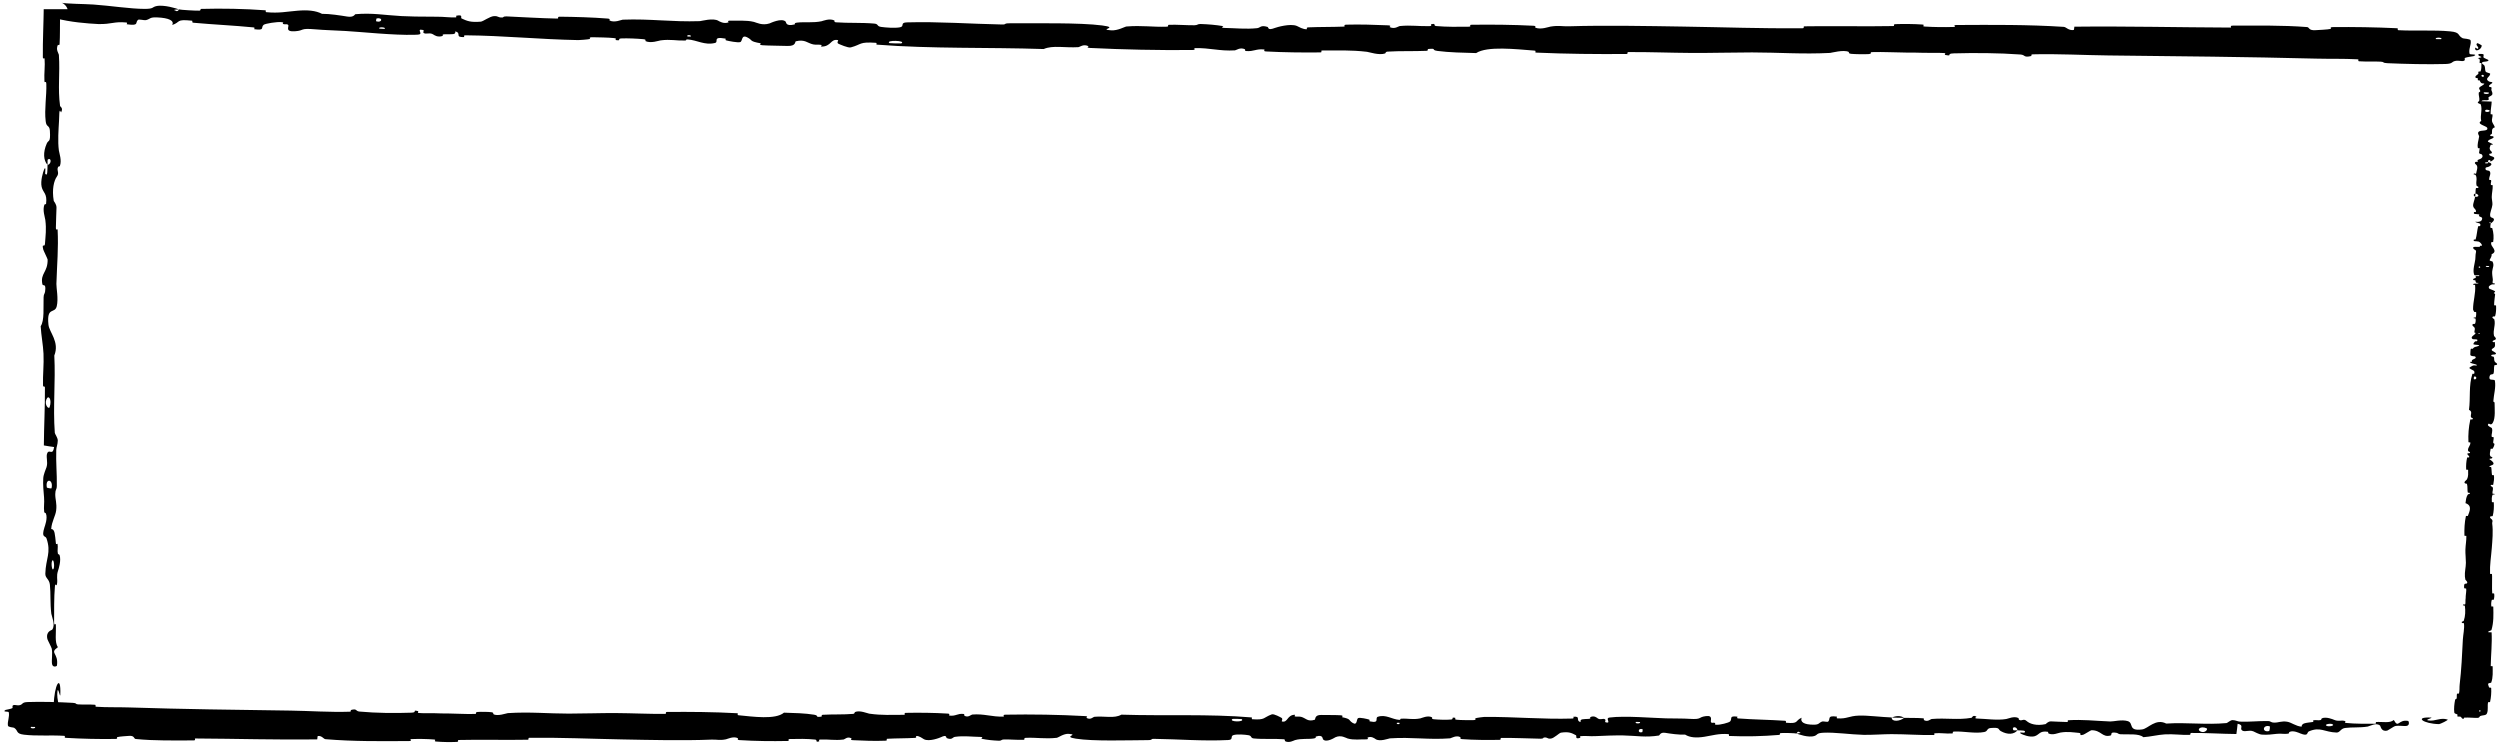
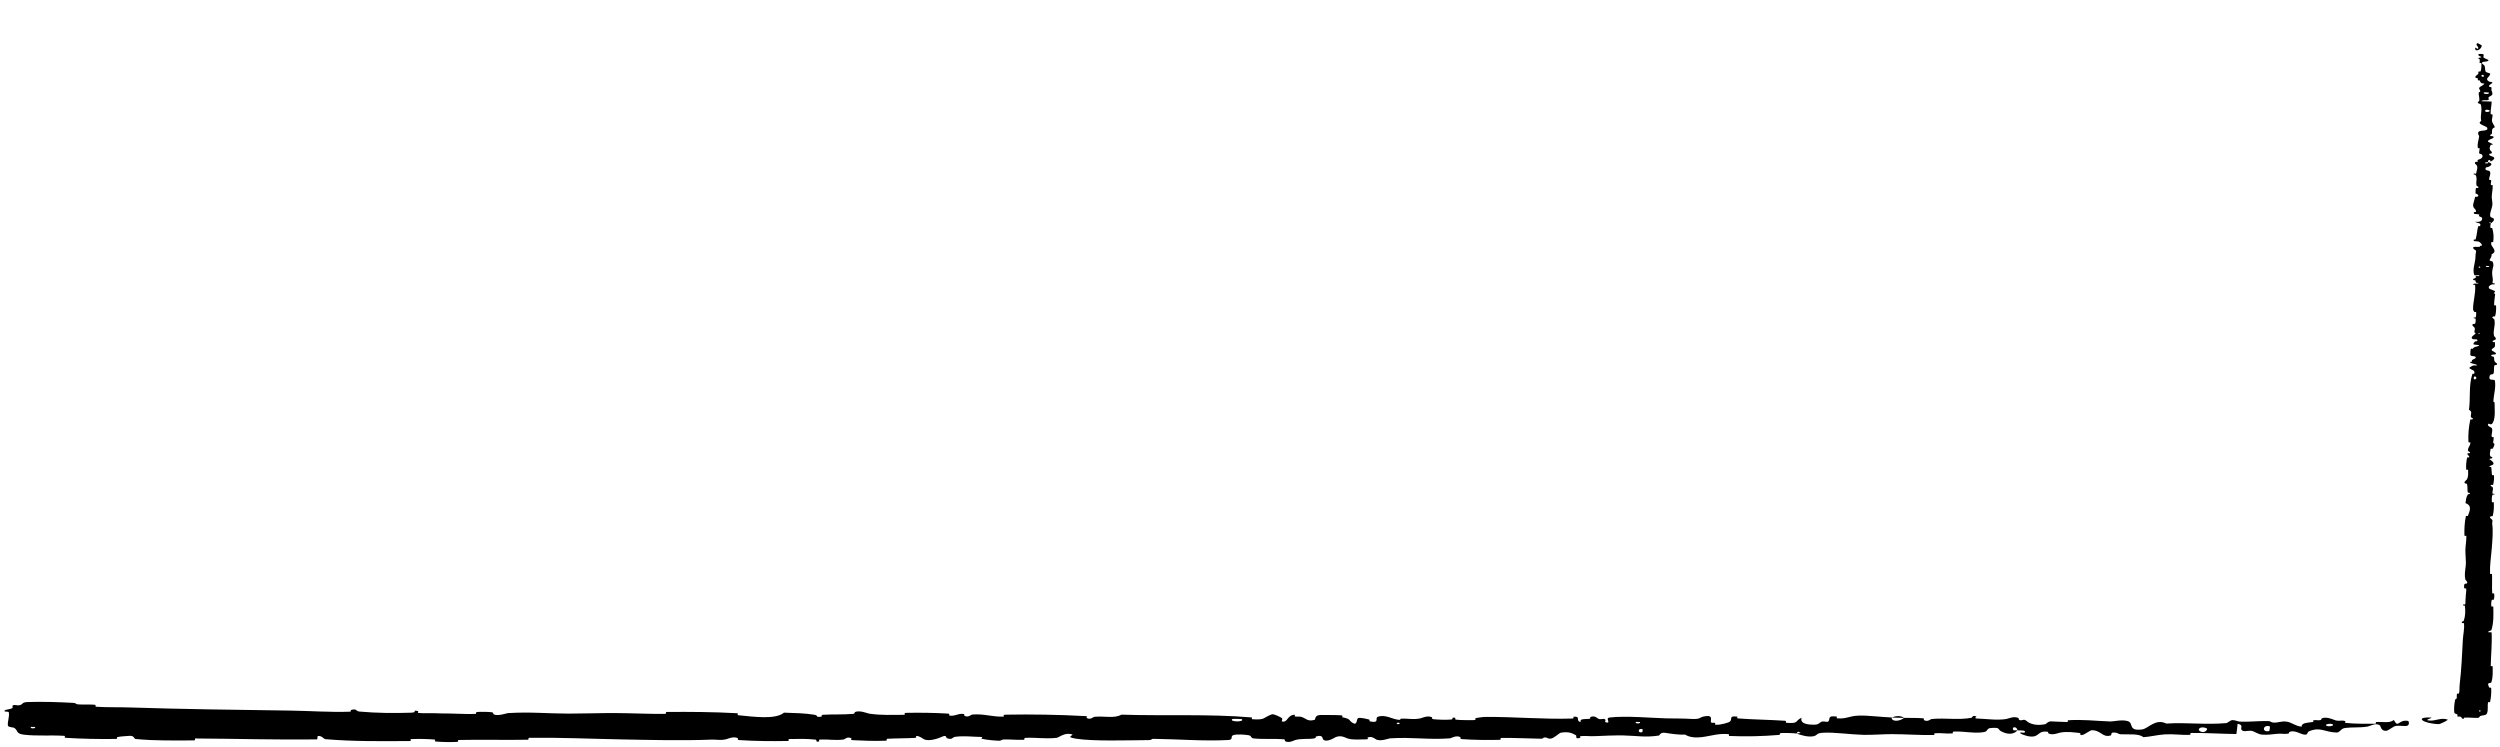
<svg xmlns="http://www.w3.org/2000/svg" width="435" height="130" viewBox="0 0 435 130" fill="none">
  <path d="M4.805 122.156C7.188 122.065 10.311 122.162 12.684 122.296C13.428 122.337 13.051 122.523 13.565 122.56C14.569 122.632 15.505 122.541 16.497 122.627C16.826 122.656 16.417 122.95 16.761 122.974C18.651 123.104 20.439 123.029 22.353 123.092C31.783 123.4 41.052 123.51 50.597 123.644C53.745 123.688 57.57 123.955 60.821 123.838C61.201 123.824 60.974 123.566 61.047 123.545C62.179 123.22 61.803 123.74 62.542 123.81C65.477 124.083 68.74 124.107 71.564 124.007C72.766 123.964 71.561 123.452 72.771 123.739C72.855 123.759 72.55 124.032 72.879 124.062C73.627 124.127 75.044 124.078 75.624 124.1C76.74 124.143 76.924 124.141 77.98 124.144C79.423 124.15 81.14 124.286 82.688 124.224C83.019 124.21 82.581 123.93 83.108 123.882C83.636 123.834 85.031 123.858 85.502 123.924C85.973 123.99 85.772 124.211 85.856 124.262C86.541 124.689 88.155 124.097 88.363 124.083C92.15 123.833 95.398 124.17 98.953 124.169C101.652 124.168 104.538 124.057 107.106 124.072C110.166 124.091 112.759 124.243 115.731 124.217C116.045 124.215 115.677 123.885 116.06 123.881C120.131 123.843 124.173 123.878 128.225 124.101C128.632 124.124 128.108 124.414 128.514 124.454C131 124.692 134.934 125.264 136.411 124.002C138.095 124.052 140.139 124.102 141.646 124.357C142.617 124.521 141.674 124.836 142.867 124.702C143.136 124.672 142.786 124.395 143.19 124.371C144.889 124.27 146.746 124.36 148.427 124.217C148.769 124.187 148.675 123.939 148.772 123.895C149.586 123.533 150.942 124.131 151.237 124.174C153.487 124.498 155.131 124.37 157.227 124.378C157.713 124.38 157.138 124.047 157.606 124.037C160.034 123.99 162.548 124.018 164.925 124.166C165.454 124.2 164.968 124.483 165.221 124.514C166.335 124.645 166.582 124.11 167.65 124.225C167.875 124.249 167.748 124.492 167.789 124.518C168.433 124.937 168.991 124.344 169.157 124.331C171.249 124.152 172.586 124.771 174.608 124.683C174.849 124.672 174.304 124.365 174.984 124.353C179.512 124.268 184.301 124.352 188.784 124.598C189.481 124.636 188.983 124.866 189.027 124.895C189.742 125.339 190.204 124.744 190.432 124.721C192.224 124.56 193.899 125.059 195.117 124.35C202.709 124.596 210.267 124.198 217.796 124.833C217.892 124.841 217.721 125.134 217.912 125.147C220.211 125.312 219.77 124.856 221.291 124.299C221.675 124.159 222.841 124.832 222.944 124.881C223.32 125.063 222.93 125.499 223.056 125.534C224.098 125.811 223.928 124.368 225.333 124.368C225.377 124.37 225.192 124.636 225.31 124.662C225.677 124.745 226.04 124.639 226.399 124.731C227.219 124.942 227.511 125.643 228.765 125.235C228.923 125.182 228.681 124.364 229.936 124.403C230.436 124.419 232.65 124.405 233.27 124.458C233.89 124.511 233.464 124.774 233.509 124.786C235.178 125.135 234.545 125.279 235.382 125.795C236.218 126.31 235.986 125.083 236.327 124.946C236.669 124.81 237.893 125.097 238.194 125.197C238.495 125.297 238.12 125.465 238.387 125.522C240.16 125.892 239.165 124.913 239.749 124.718C241.127 124.257 242.199 125.167 243.46 125.256C243.801 125.28 243.523 125.073 243.827 125.053C245.03 124.979 245.753 125.263 247.122 125.003C247.346 124.96 248.453 124.413 249.169 124.815C249.27 124.873 248.982 125.099 249.495 125.15C250.261 125.226 251.641 125.276 252.464 125.2C253.072 125.144 252.375 124.771 253.141 124.887C253.481 124.938 252.85 125.157 253.489 125.236C254.125 125.315 255.75 125.306 256.368 125.298C256.985 125.29 256.647 125.007 256.697 124.988C256.999 124.879 258.184 124.742 258.288 124.742C263.568 124.708 268.437 125.185 273.577 125.027C273.981 125.015 273.712 124.716 273.773 124.711C275.154 124.586 274.066 125.381 275.03 125.647C274.891 125.04 275.46 125.15 276.433 125.084C276.902 125.051 276.647 124.816 276.689 124.792C277.385 124.436 277.869 124.896 277.993 124.99C278.454 125.337 278.955 124.928 279.268 125.159C279.581 125.389 278.861 125.73 279.794 125.726C280.055 125.509 279.362 124.941 280.071 124.849C282.743 124.502 287.732 124.947 289.881 124.993C292.026 125.039 292.718 124.999 293.968 125.078C296.225 125.219 295.398 124.799 296.8 124.606C298.206 124.413 297.522 125.449 297.724 125.672C297.923 125.894 298.139 125.665 298.386 125.787C298.632 125.91 298.099 126.061 298.678 126.107C299.257 126.153 300.839 125.757 301.044 125.524C301.478 125.031 300.765 124.513 302.296 124.695C302.384 124.706 302.098 124.978 302.436 125.006C305.114 125.215 307.897 125.228 310.572 125.414C310.94 125.44 310.611 125.743 310.825 125.761C313.055 125.955 312.258 125.444 313.48 124.877C313.206 125.632 313.882 126.094 315.574 126.098C316.591 126.101 316.416 125.771 317.074 125.539C317.272 125.469 317.991 125.695 318.122 125.54C318.552 125.033 317.874 124.466 319.619 124.692C319.695 124.703 319.452 124.98 319.716 124.997C321.426 125.107 321.63 124.577 323.479 124.512C324.927 124.462 327.504 124.785 329.153 124.838C329.119 125.687 330.677 125.492 331.309 124.907C332.379 124.931 333.536 124.898 334.57 124.979C334.926 125.007 334.692 125.252 334.737 125.279C335.426 125.695 335.891 125.126 336.122 125.104C338.627 124.887 340.667 125.318 343.057 124.896C343.142 124.881 343.28 124.292 343.918 124.722C343.96 124.752 343.17 125.02 344.295 125.041C345.419 125.062 347.539 125.378 349.1 125.105C349.478 125.039 350.433 124.56 351.2 124.934C351.303 124.985 351.191 125.154 351.338 125.248C351.815 125.548 352.075 124.952 352.636 125.458C353.196 125.965 354.362 126.344 355.936 125.995C355.986 125.984 356.359 125.512 356.854 125.519C357.644 125.532 358.766 125.63 359.592 125.627C359.987 125.625 359.734 125.332 359.802 125.327C362.459 125.162 364.35 125.424 367.196 125.537C367.718 125.559 369.217 125.159 370.227 125.475C371.337 125.821 370.197 127.261 372.746 126.918C373.774 126.781 375.076 124.954 376.924 125.901C380.508 125.666 383.822 126.15 387.415 125.815C387.577 125.801 388.088 125.291 388.468 125.298C389.032 125.309 389.342 125.547 389.744 125.563C391.432 125.635 392.976 125.431 394.603 125.463C395.221 125.474 395.005 125.721 395.742 125.734C396.478 125.748 396.969 125.423 397.967 125.58C398.721 125.7 399.474 126.363 400.474 126.44C400.512 125.786 401.199 125.799 402.42 125.627C402.655 125.593 402.403 125.365 402.514 125.338C402.966 125.22 403.385 125.409 403.814 125.281C403.918 125.251 403.923 125.027 404.008 124.99C404.734 124.661 405.929 125.163 406.134 125.251C406.921 125.583 407.289 125.292 407.892 125.423C408.495 125.554 407.594 125.718 408.298 125.797C409.757 125.961 411.631 125.925 413.113 125.936C413.704 125.938 413.301 125.64 413.385 125.633C414.608 125.558 415.844 125.875 416.522 125.281C417.37 126.817 417.259 125.132 419.007 125.44C419.144 125.464 419.319 126.191 418.791 126.297C418.263 126.404 417.461 126.177 416.728 126.343C416.554 126.382 415.56 127.063 415.424 127.104C414.361 127.426 414.21 126.341 414.154 126.281C413.516 125.638 412.301 126.371 411.981 126.422C410.517 126.654 409.273 126.501 408.048 126.667C407.247 126.774 407.169 127.485 406.54 127.463C404.449 127.391 403.719 126.4 401.749 127.26C401.326 127.443 401.746 128.22 400.233 127.609C400.138 127.571 399.014 127.011 398.364 127.365C398.283 127.41 398.285 127.636 398.178 127.655C397.457 127.778 396.976 127.598 396.191 127.684C395.406 127.771 394.462 127.9 393.565 127.823C393.025 127.777 392.332 127.355 392.073 127.251C391.343 126.954 390.56 127.442 390.108 127.081C389.651 126.719 390.543 126.169 389.347 125.935C389.303 126.524 389.201 127.128 389.13 127.719C386.508 127.699 383.928 127.508 381.298 127.534C380.972 127.538 381.305 127.854 380.956 127.867C379.481 127.917 378.192 127.691 376.663 127.781C375.479 127.852 374.18 128.187 372.942 128.271C372.186 127.598 370.349 127.827 369.014 127.765C368.547 127.744 368.578 127.564 368.246 127.505C366.991 127.288 367.579 127.883 367.235 127.977C365.76 128.377 365.634 127.03 363.894 127.063C363.802 127.064 362.676 127.782 362.521 127.827C361.535 128.118 362.357 127.577 361.74 127.524C360.614 127.427 359.831 127.256 358.51 127.466C358.124 127.528 357.2 127.976 356.452 127.63C356.353 127.584 356.408 127.347 356.328 127.333C354.894 127.101 354.856 127.847 354.037 128.1C353.217 128.352 351.951 127.837 351.693 127.689C351.019 127.305 352.21 127.525 352.246 127.487C352.675 127.039 351.752 127.116 351.046 127.078C350.944 126.347 349.957 126.391 350.315 127.042C350.355 127.113 350.905 127.045 351.046 127.078C350.427 127.796 349.342 127.888 348.145 127.217C347.584 126.903 348.114 126.537 346.411 126.671C345.638 126.731 345.937 127.235 345.255 127.372C343.696 127.685 341.672 127.215 340.065 127.289C339.482 127.316 340.05 127.592 339.651 127.62C338.594 127.695 337.661 127.488 336.599 127.594C336.503 127.604 336.738 127.892 336.408 127.896C333.904 127.929 331.724 127.744 329.11 127.739C327.847 127.737 325.588 127.896 324.28 127.864C322.012 127.81 319.222 127.391 317.285 127.493C316.021 127.558 316.299 127.847 315.757 128.043C314.712 128.424 312.863 127.742 312.614 127.636C312.607 127.632 313.694 127.564 313.114 127.416C312.776 127.108 312.626 127.635 312.614 127.636C312.451 127.568 310.279 127.502 309.847 127.557C309.613 127.588 309.744 127.861 309.622 127.871C306.718 128.116 303.808 128.185 300.862 128.058C300.811 128.052 300.889 127.746 300.767 127.737C299.061 127.601 297.97 127.975 296.563 128.197C295.157 128.419 294.042 128.345 293.209 127.82C292.148 127.886 290.626 127.654 289.75 127.513C288.874 127.373 288.752 127.968 288.675 127.979C286.271 128.356 284.881 128.015 282.387 127.962C281.201 127.936 278.849 128.022 277.565 128.088C276.55 128.14 275.939 128.001 275.004 128.09C274.878 128.102 275.006 128.367 274.967 128.377C273.924 128.694 274.425 128.046 274.21 127.93C273.429 127.51 272.946 127.286 271.61 127.483C271.302 127.529 270.404 128.462 269.842 128.516C269.112 128.585 269.387 128.251 268.622 128.332C268.557 128.339 268.571 128.545 268.099 128.536C265.908 128.496 263.519 128.376 261.242 128.397C260.931 128.399 261.329 128.726 260.88 128.734C258.771 128.773 256.46 128.761 254.406 128.608C253.9 128.569 254.217 128.34 254.107 128.272C253.433 127.861 252.478 128.459 252.32 128.47C248.559 128.757 245.68 128.216 241.846 128.474C241.638 128.489 240.031 129.13 239.315 128.58C239.266 128.544 238.557 127.981 237.93 128.366C237.891 128.39 238.333 128.679 237.562 128.65C236.79 128.62 235.55 128.814 234.49 128.496C234.154 128.395 233.361 127.834 232.36 128.282C232.295 128.313 230.75 129.324 230.198 128.626C230.109 128.511 230.203 127.773 229.008 128.152C228.78 128.225 229.194 128.39 228.593 128.493C227.672 128.651 226.451 128.453 225.318 128.782C225.121 128.841 224.28 129.342 223.606 128.961C223.5 128.902 223.701 128.655 223.345 128.628C221.651 128.495 219.878 128.66 218.158 128.49C217.549 128.43 217.86 128.031 217.226 127.924C216.591 127.818 215.311 127.715 214.647 127.897C213.982 128.079 214.708 128.714 213.713 128.765C209.385 128.986 205.097 128.613 200.776 128.559C200.135 128.551 200.666 128.778 199.721 128.782C196.239 128.799 190.226 129.012 187.204 128.529C184.783 128.143 187.83 127.848 185.98 127.691C185.087 127.616 184.121 128.354 183.905 128.377C181.8 128.613 180.337 128.286 178.442 128.387C178.05 128.407 178.434 128.707 178.101 128.721C176.963 128.773 175.768 128.639 174.681 128.664C174.193 128.676 174.283 128.904 173.834 128.887C172.76 128.847 171.811 128.751 170.764 128.537C170.668 128.517 171.312 128.233 170.517 128.222C169.232 128.206 167.636 127.994 166.156 128.213C165.717 128.278 165.7 128.801 164.757 128.44C164.559 128.365 164.811 127.737 163.712 128.279C163.527 128.369 161.681 129.101 160.775 128.629C160.536 128.505 159.926 127.992 159.398 128.073C159.327 128.085 159.613 128.366 159.176 128.393C157.635 128.485 156.019 128.455 154.435 128.543C154.013 128.567 154.642 128.857 154.012 128.884C152.279 128.957 150.115 128.883 148.42 128.793C147.795 128.758 148.227 128.518 148.182 128.492C147.451 128.066 147.018 128.641 146.776 128.674C145.266 128.875 144.117 128.605 142.726 128.676C142.342 128.695 142.614 128.969 142.538 128.994C141.745 129.233 142.336 128.74 141.834 128.686C140.429 128.533 138.862 128.555 137.441 128.59C136.918 128.603 137.505 128.921 137.037 128.929C134.264 128.984 131.381 128.953 128.675 128.778C128.165 128.744 128.486 128.5 128.379 128.444C127.647 128.053 126.575 128.586 126.328 128.637C125.205 128.869 124.77 128.653 123.778 128.693C118.936 128.894 112.958 128.751 108.387 128.662C102.431 128.548 97.81 128.316 92.13 128.376C91.769 128.38 92.133 128.705 91.822 128.712C87.805 128.791 83.85 128.663 79.824 128.757C79.494 128.765 79.97 129.073 79.44 129.095C78.352 129.142 76.974 129.125 75.875 129.027C75.338 128.979 76.058 128.714 75.518 128.672C74.261 128.573 72.914 128.551 71.623 128.6C71.073 128.622 71.902 128.938 71.188 128.941C66.323 128.973 61.545 129.027 56.629 128.618C56.292 128.59 55.996 127.949 55.279 128.072C55.225 128.25 55.228 128.459 55.205 128.649C48.123 128.752 41.113 128.53 34.011 128.495C33.712 128.494 34.229 128.834 33.649 128.833C30.294 128.828 27.036 128.922 23.604 128.584C23.263 128.551 23.438 127.953 22.434 128.044C22.258 128.06 20.746 128.14 20.355 128.27C20.302 128.289 20.578 128.568 20.091 128.576C17.261 128.619 14.295 128.555 11.469 128.385C11.014 128.356 11.499 128.059 11.174 128.037C8.87 127.879 6.365 128.105 4.163 127.835C2.69 127.653 3.235 127.14 2.452 126.634C2.341 126.563 1.429 126.551 1.382 126.257C1.261 125.517 1.703 124.707 1.521 123.919C1.483 123.749 0.261 123.932 0.984 123.522C1.035 123.494 1.921 123.358 2.139 123.219C2.291 123.122 2.017 122.823 2.327 122.7C2.637 122.577 2.978 122.828 3.492 122.683C4.005 122.536 3.78 122.196 4.805 122.156ZM285.806 126.884C284.994 126.598 284.875 127.645 285.752 127.395C285.795 127.381 285.847 126.898 285.806 126.884ZM383.943 126.719C382.883 126.257 382.157 126.936 382.905 127.292C383.653 127.649 384.266 126.859 383.943 126.719ZM394.939 126.382C393.7 126.018 393.505 127.502 394.832 127.202C394.909 127.185 395.011 126.403 394.939 126.382ZM6.083 126.49C6.072 126.476 5.416 126.463 5.401 126.476C5.051 126.809 6.363 126.836 6.083 126.49ZM405.851 126.015C405.464 125.814 404.35 126.046 404.83 126.295C405.217 126.496 406.332 126.264 405.851 126.015ZM243.494 125.767C243.481 125.751 243.011 125.737 243.021 125.825C243.052 126.109 243.707 126.029 243.494 125.767ZM424.396 125.997C421.656 125.942 419.995 124.715 422.979 124.854C423.519 124.879 421.814 125.245 422.502 125.355C423.76 125.557 424.596 124.787 425.88 125.199C426.112 125.275 424.552 126.003 424.391 125.999C424.393 125.999 424.394 125.998 424.396 125.997ZM285.339 125.627C285.322 125.613 284.671 125.6 284.656 125.613C284.303 125.946 285.615 125.972 285.339 125.627ZM216.055 125.12C216.019 125.09 214.508 125.062 214.459 125.09C213.671 125.633 216.725 125.69 216.055 125.12ZM329.179 124.861C329.89 124.526 330.739 124.487 331.306 124.907C330.6 124.884 329.889 124.881 329.179 124.861Z" fill="black" />
-   <path d="M427.047 123.959C426.956 123.3 427.054 122.438 427.187 121.782C427.229 121.573 427.414 121.677 427.451 121.538C427.524 121.26 427.433 121.007 427.519 120.725C427.548 120.634 427.842 120.746 427.866 120.653C427.996 120.131 427.921 119.64 427.983 119.107C428.292 116.502 428.402 113.943 428.536 111.299C428.58 110.437 428.846 109.352 428.73 108.476C428.716 108.371 428.458 108.433 428.437 108.413C428.111 108.097 428.632 108.202 428.701 107.994C428.974 107.196 428.998 106.283 428.899 105.504C428.855 105.166 428.343 105.506 428.631 105.164C428.65 105.14 428.924 105.226 428.953 105.133C429.019 104.93 428.97 104.545 428.992 104.384C429.035 104.074 429.032 104.023 429.035 103.725C429.042 103.324 429.178 102.864 429.116 102.428C429.102 102.335 428.821 102.458 428.773 102.31C428.726 102.158 428.749 101.776 428.816 101.649C428.882 101.521 429.103 101.575 429.153 101.552C429.58 101.366 428.989 100.918 428.974 100.86C428.931 100.678 428.906 100.5 428.893 100.323C428.831 99.518 429.064 98.715 429.066 97.925C429.067 97.179 428.96 96.371 428.98 95.666C429.005 94.805 429.163 94.107 429.145 93.275C429.143 93.188 428.812 93.288 428.809 93.18C428.781 92.057 428.829 90.919 429.065 89.816C429.089 89.704 429.377 89.852 429.418 89.74C429.665 89.052 430.251 87.972 428.994 87.549C429.049 87.086 429.108 86.506 429.368 86.101C429.536 85.836 429.848 86.1 429.718 85.77C429.689 85.695 429.411 85.788 429.388 85.676C429.294 85.206 429.391 84.692 429.255 84.22C429.227 84.124 428.979 84.148 428.934 84.12C428.576 83.891 429.179 83.527 429.224 83.446C429.557 82.831 429.436 82.37 429.453 81.789C429.458 81.655 429.122 81.808 429.114 81.679C429.077 81.011 429.117 80.315 429.275 79.655C429.311 79.509 429.593 79.648 429.624 79.579C429.761 79.275 429.226 79.198 429.347 78.905C429.372 78.843 429.614 78.882 429.641 78.871C430.062 78.701 429.472 78.537 429.459 78.491C429.29 77.91 429.915 77.544 429.837 76.987C429.827 76.92 429.518 77.065 429.508 76.877C429.445 75.626 429.553 74.3 429.82 73.065C429.861 72.872 430.09 73.014 430.118 73.003C430.566 72.812 429.973 72.674 429.952 72.61C429.799 72.112 430.307 71.659 429.604 71.309C429.888 69.212 429.528 67.116 430.201 65.045C430.209 65.018 430.501 65.071 430.516 65.019C430.692 64.385 430.234 64.499 429.685 64.068C429.547 63.959 430.225 63.65 430.275 63.622C430.459 63.521 430.893 63.637 430.929 63.603C431.211 63.32 429.767 63.341 429.774 62.953C429.777 62.941 430.041 62.996 430.068 62.964C430.153 62.865 430.049 62.762 430.142 62.664C430.358 62.441 431.06 62.373 430.659 62.018C430.607 61.974 429.787 62.026 429.832 61.679C429.851 61.541 429.848 60.929 429.904 60.759C429.96 60.589 430.222 60.711 430.233 60.7C430.591 60.245 430.732 60.422 431.252 60.199C431.771 59.977 430.543 60.019 430.408 59.922C430.273 59.825 430.567 59.491 430.668 59.41C430.77 59.328 430.936 59.435 430.994 59.362C431.372 58.879 430.389 59.136 430.197 58.971C429.743 58.582 430.658 58.305 430.753 57.956C430.779 57.862 430.57 57.935 430.552 57.851C430.484 57.516 430.772 57.32 430.518 56.937C430.477 56.874 429.936 56.559 430.34 56.368C430.399 56.342 430.624 56.425 430.677 56.285C430.757 56.075 430.814 55.696 430.742 55.465C430.689 55.295 430.312 55.482 430.432 55.271C430.485 55.178 430.701 55.357 430.783 55.181C430.865 55.006 430.863 54.556 430.859 54.385C430.854 54.215 430.569 54.303 430.55 54.289C430.442 54.204 430.311 53.875 430.312 53.846C430.303 52.382 430.803 51.049 430.668 49.622C430.658 49.511 430.358 49.58 430.353 49.563C430.234 49.181 431.023 49.493 431.294 49.232C430.687 49.26 430.799 49.107 430.737 48.837C430.706 48.706 430.47 48.773 430.447 48.761C430.093 48.561 430.556 48.434 430.651 48.401C430.999 48.278 430.592 48.133 430.825 48.05C431.056 47.967 431.394 48.172 431.394 47.913C431.178 47.837 430.607 48.02 430.519 47.823C430.182 47.084 430.648 45.703 430.703 45.113C430.757 44.527 430.72 44.332 430.803 43.985C430.954 43.36 430.53 43.584 430.342 43.194C430.155 42.805 431.188 43.007 431.411 42.954C431.634 42.902 431.406 42.84 431.529 42.774C431.652 42.708 431.802 42.856 431.85 42.698C431.898 42.543 431.508 42.096 431.276 42.035C430.784 41.908 430.264 42.1 430.451 41.676C430.462 41.652 430.733 41.734 430.762 41.641C430.981 40.901 431.003 40.141 431.196 39.395C431.223 39.294 431.525 39.388 431.544 39.329C431.745 38.716 431.232 38.931 430.668 38.591C431.422 38.671 431.886 38.502 431.895 38.022C431.9 37.738 431.57 37.784 431.339 37.599C431.27 37.543 431.498 37.346 431.343 37.308C430.837 37.185 430.268 37.366 430.498 36.89C430.509 36.869 430.786 36.938 430.804 36.865C430.918 36.402 430.388 36.336 430.327 35.82C430.28 35.41 430.608 34.729 430.663 34.257C431.512 34.271 431.32 33.834 430.735 33.658C430.76 33.361 430.728 33.051 430.81 32.766C430.838 32.665 431.084 32.732 431.11 32.72C431.527 32.526 430.958 32.394 430.936 32.33C430.804 31.901 430.915 31.529 430.923 31.16C430.929 30.914 430.894 30.669 430.73 30.412C430.715 30.389 430.125 30.35 430.556 30.175C430.585 30.163 430.854 30.38 430.875 30.072C430.895 29.772 431.211 29.171 430.938 28.742C430.872 28.637 430.394 28.376 430.768 28.17C430.818 28.142 430.988 28.172 431.082 28.133C431.382 27.997 430.786 27.924 431.292 27.766C431.798 27.609 432.177 27.284 431.828 26.858C431.818 26.844 431.346 26.746 431.353 26.604C431.365 26.38 431.464 26.068 431.461 25.842C431.459 25.734 431.166 25.803 431.16 25.784C430.996 25.056 431.257 24.535 431.371 23.739C431.392 23.591 430.992 23.186 431.309 22.906C431.655 22.595 433.095 22.908 432.752 22.205C432.615 21.933 430.788 21.553 431.734 21.052C431.5 20.052 431.984 19.154 431.649 18.153C431.634 18.111 431.124 17.967 431.131 17.86C431.143 17.701 431.381 17.616 431.397 17.506C431.468 17.045 431.264 16.621 431.296 16.162C431.308 15.991 431.554 16.05 431.568 15.85C431.581 15.653 431.257 15.504 431.414 15.234C431.533 15.036 432.196 14.81 432.274 14.541C431.62 14.534 431.633 14.337 431.46 14.002C431.427 13.938 431.199 14.007 431.171 13.976C431.054 13.856 431.243 13.736 431.115 13.617C431.084 13.588 430.861 13.586 430.823 13.563C430.494 13.365 430.997 13.031 431.084 12.975C431.417 12.761 431.126 12.657 431.257 12.489C431.388 12.323 431.551 12.571 431.631 12.378C431.795 11.972 431.759 11.46 431.769 11.047C431.772 10.885 431.474 10.995 431.467 10.972C431.391 10.633 431.709 10.291 431.115 10.106C432.651 9.869 430.966 9.904 431.273 9.418C431.298 9.381 432.024 9.332 432.131 9.478C432.238 9.625 432.011 9.844 432.177 10.049C432.216 10.097 432.896 10.37 432.938 10.409C433.26 10.702 432.174 10.743 432.115 10.759C431.471 10.939 432.205 11.271 432.255 11.361C432.488 11.762 432.335 12.113 432.501 12.446C432.608 12.666 433.319 12.696 433.297 12.864C433.225 13.444 432.233 13.652 433.093 14.187C433.277 14.303 434.054 14.195 433.443 14.607C433.404 14.631 432.845 14.946 433.199 15.126C433.243 15.148 433.47 15.147 433.489 15.176C433.612 15.372 433.431 15.505 433.518 15.728C433.604 15.94 433.733 16.198 433.656 16.454C433.61 16.601 433.188 16.789 433.085 16.861C432.787 17.063 433.275 17.288 432.915 17.407C432.553 17.531 432.003 17.287 431.769 17.615C432.357 17.627 432.961 17.655 433.553 17.675C433.532 18.408 433.342 19.103 433.368 19.847C433.372 19.935 433.688 19.845 433.7 19.939C433.751 20.332 433.525 20.717 433.615 21.123C433.686 21.441 434.021 21.826 434.105 22.152C433.432 22.352 433.66 22.883 433.599 23.238C433.577 23.366 433.398 23.358 433.339 23.449C433.122 23.795 433.717 23.633 433.811 23.728C434.21 24.142 432.863 24.177 432.897 24.652C432.898 24.677 433.616 24.988 433.661 25.032C433.952 25.309 433.411 25.078 433.358 25.252C433.261 25.572 433.089 25.771 433.3 26.14C433.362 26.247 433.809 26.505 433.463 26.718C433.418 26.746 433.181 26.731 433.167 26.752C432.935 27.139 433.681 27.151 433.933 27.377C434.186 27.602 433.671 27.958 433.523 28.032C433.139 28.223 433.359 27.886 433.321 27.876C432.873 27.754 432.95 28.019 432.912 28.211C432.181 28.238 432.225 28.506 432.876 28.409C432.947 28.398 432.879 28.249 432.912 28.211C433.629 28.378 433.721 28.673 433.051 29.006C432.737 29.163 432.37 29.012 432.504 29.492C432.565 29.712 433.068 29.623 433.206 29.81C433.498 30.204 433.108 30.72 433.115 31.16C433.116 31.19 433.118 31.219 433.123 31.248C433.15 31.406 433.426 31.252 433.453 31.36C433.528 31.648 433.321 31.905 433.426 32.202C433.436 32.229 433.725 32.164 433.728 32.256C433.76 32.976 433.573 33.542 433.564 34.285C433.56 34.653 433.715 35.252 433.681 35.621C433.622 36.26 433.197 37.019 433.294 37.558C433.356 37.91 433.645 37.836 433.84 37.989C434.218 38.291 433.531 38.788 433.424 38.856C433.421 38.858 433.356 38.559 433.206 38.717C432.896 38.806 433.423 38.852 433.424 38.856C433.355 38.899 433.284 39.498 433.337 39.62C433.367 39.685 433.641 39.652 433.651 39.686C433.886 40.512 433.947 41.29 433.808 42.118C433.803 42.132 433.497 42.107 433.487 42.141C433.345 42.62 433.716 42.913 433.932 43.307C434.149 43.699 434.071 44.009 433.542 44.234C433.604 44.536 433.366 44.945 433.222 45.186C433.078 45.425 433.673 45.468 433.684 45.489C434.051 46.157 433.704 46.553 433.641 47.232C433.61 47.557 433.686 48.21 433.745 48.569C433.793 48.853 433.651 49.021 433.736 49.278C433.748 49.313 434.013 49.282 434.023 49.293C434.336 49.585 433.69 49.437 433.573 49.495C433.149 49.703 432.923 49.832 433.115 50.205C433.159 50.291 434.087 50.556 434.139 50.713C434.205 50.917 433.872 50.835 433.95 51.05C433.956 51.068 434.162 51.067 434.151 51.199C434.101 51.801 433.97 52.458 433.98 53.092C433.981 53.178 434.31 53.073 434.316 53.198C434.345 53.787 434.322 54.418 434.158 54.986C434.117 55.125 433.89 55.033 433.821 55.063C433.407 55.242 434 55.518 434.01 55.562C434.279 56.608 433.724 57.393 433.963 58.46C433.977 58.518 434.61 58.973 434.056 59.161C434.02 59.174 433.454 59.36 433.835 59.54C433.859 59.551 434.151 59.434 434.117 59.647C434.084 59.86 434.271 60.208 433.948 60.496C433.846 60.588 433.281 60.795 433.723 61.08C433.754 61.099 434.757 61.544 434.057 61.684C433.941 61.706 433.204 61.667 433.576 62.004C433.648 62.069 433.815 61.957 433.915 62.126C434.069 62.383 433.865 62.718 434.188 63.038C434.245 63.093 434.742 63.335 434.358 63.514C434.298 63.542 434.053 63.482 434.023 63.58C433.882 64.046 434.038 64.539 433.859 65.012C433.796 65.179 433.399 65.086 433.289 65.26C433.179 65.433 433.07 65.785 433.249 65.972C433.427 66.159 434.066 65.97 434.112 66.246C434.311 67.447 433.916 68.627 433.84 69.82C433.829 69.996 434.059 69.854 434.058 70.115C434.058 71.081 434.241 72.742 433.743 73.572C433.345 74.234 433.065 73.387 432.899 73.895C432.819 74.141 433.553 74.42 433.575 74.48C433.801 75.063 433.467 75.466 433.558 75.992C433.577 76.1 433.878 75.999 433.891 76.092C433.938 76.407 433.798 76.735 433.818 77.034C433.827 77.169 434.056 77.148 434.036 77.271C433.992 77.567 433.891 77.83 433.672 78.116C433.652 78.142 433.371 77.959 433.357 78.179C433.334 78.535 433.116 78.972 433.327 79.382C433.391 79.504 433.913 79.516 433.548 79.772C433.472 79.826 432.846 79.745 433.383 80.059C433.472 80.112 434.195 80.636 433.72 80.878C433.594 80.942 433.078 81.103 433.157 81.249C433.169 81.269 433.451 81.195 433.477 81.316C433.562 81.741 433.525 82.186 433.606 82.628C433.628 82.746 433.921 82.576 433.945 82.751C434.011 83.232 433.928 83.826 433.83 84.29C433.794 84.463 433.555 84.339 433.529 84.352C433.1 84.549 433.673 84.678 433.705 84.745C433.9 85.167 433.625 85.481 433.691 85.864C433.709 85.97 433.984 85.899 434.008 85.92C434.244 86.141 433.754 85.972 433.698 86.109C433.539 86.488 433.555 86.932 433.585 87.324C433.596 87.469 433.916 87.311 433.922 87.44C433.967 88.205 433.927 88.999 433.743 89.747C433.708 89.887 433.464 89.796 433.408 89.824C433.014 90.022 433.544 90.322 433.594 90.39C433.823 90.698 433.605 90.817 433.642 91.094C433.829 92.439 433.67 94.079 433.573 95.341C433.448 96.977 433.209 98.244 433.268 99.82C433.271 99.918 433.597 99.819 433.604 99.904C433.614 100.045 433.621 100.184 433.625 100.323C433.653 101.31 433.567 102.248 433.649 103.219C433.656 103.309 433.965 103.18 433.987 103.324C434.034 103.61 434.017 104.013 433.918 104.314C433.871 104.462 433.606 104.263 433.564 104.413C433.464 104.761 433.442 105.117 433.492 105.487C433.514 105.641 433.829 105.409 433.833 105.609C433.864 106.935 433.918 108.283 433.51 109.635C433.482 109.728 432.84 109.811 432.963 110.007C433.141 110.022 433.351 110.021 433.541 110.027C433.643 111.971 433.421 113.92 433.387 115.888C433.385 115.97 433.725 115.828 433.724 115.987C433.719 116.916 433.813 117.816 433.476 118.765C433.443 118.858 432.845 118.809 432.935 119.084C432.952 119.138 433.031 119.553 433.161 119.658C433.181 119.674 433.46 119.595 433.468 119.734C433.51 120.518 433.447 121.337 433.276 122.116C433.248 122.245 432.951 122.108 432.928 122.199C432.771 122.836 432.996 123.529 432.727 124.136C432.545 124.545 432.031 124.391 431.526 124.609C431.454 124.64 431.443 124.892 431.149 124.905C430.409 124.938 429.599 124.816 428.811 124.866C428.641 124.877 428.824 125.214 428.413 125.015C428.386 125.001 428.25 124.755 428.11 124.696C428.014 124.654 427.715 124.729 427.592 124.644C427.469 124.558 427.719 124.463 427.575 124.322C427.428 124.18 427.088 124.242 427.047 123.959ZM432.577 46.269C432.288 46.491 433.334 46.54 433.087 46.292C433.074 46.28 432.591 46.258 432.577 46.269ZM432.552 19.111C432.091 19.399 432.77 19.604 433.126 19.396C433.482 19.189 432.692 19.024 432.552 19.111ZM432.215 16.069C431.851 16.414 433.336 16.469 433.036 16.099C433.019 16.077 432.236 16.049 432.215 16.069ZM431.382 123.606C431.368 123.609 431.354 123.79 431.368 123.794C431.701 123.891 431.727 123.529 431.382 123.606ZM431.848 13.053C431.647 13.163 431.879 13.469 432.129 13.338C432.33 13.233 432.098 12.918 431.848 13.053ZM431.264 57.956C431.249 57.959 431.232 58.089 431.32 58.088C431.604 58.084 431.528 57.901 431.264 57.956ZM431.831 7.929C431.775 8.686 430.549 9.145 430.687 8.321C430.712 8.171 431.078 8.643 431.189 8.453C431.39 8.104 430.62 7.875 431.033 7.518C431.109 7.454 431.837 7.886 431.833 7.93C431.832 7.93 431.832 7.929 431.831 7.929ZM431.318 46.381C431.304 46.385 431.288 46.566 431.302 46.571C431.633 46.675 431.665 46.309 431.318 46.381ZM430.479 65.532C430.449 65.541 430.414 65.958 430.441 65.972C430.98 66.2 431.053 65.357 430.479 65.532ZM430.686 34.25C430.352 34.049 430.314 33.813 430.735 33.659C430.711 33.853 430.707 34.051 430.686 34.25Z" fill="black" />
-   <path d="M425.503 11.137C422.458 11.228 418.453 11.13 415.415 10.997C414.458 10.955 414.927 10.77 414.282 10.733C413.003 10.661 411.812 10.752 410.523 10.666C410.095 10.636 410.622 10.342 410.183 10.318C407.763 10.188 405.497 10.263 403.016 10.201C390.955 9.893 379.07 9.782 366.849 9.648C362.774 9.604 357.943 9.338 353.737 9.454C353.258 9.468 353.543 9.726 353.452 9.747C352.016 10.073 352.493 9.552 351.545 9.483C347.75 9.21 343.589 9.186 339.982 9.286C338.425 9.329 339.991 9.841 338.414 9.553C338.304 9.534 338.703 9.26 338.271 9.231C337.317 9.165 335.536 9.214 334.785 9.192C333.352 9.149 333.098 9.152 331.734 9.149C329.926 9.142 327.73 9.006 325.699 9.068C325.615 9.071 325.569 9.084 325.544 9.103C325.445 9.182 325.699 9.372 325.166 9.411C324.506 9.458 322.733 9.435 322.126 9.368C321.522 9.302 321.779 9.082 321.672 9.031C320.801 8.604 318.669 9.195 318.432 9.21C313.623 9.459 309.461 9.122 304.855 9.121C301.463 9.122 297.655 9.232 294.428 9.214C290.494 9.193 287.194 9.038 283.367 9.061C282.962 9.063 283.436 9.394 282.941 9.397C277.738 9.43 272.545 9.388 267.351 9.156C266.828 9.133 267.503 8.844 266.98 8.803C263.778 8.56 258.769 7.978 256.848 9.236C254.705 9.182 252.086 9.125 250.147 8.866C248.897 8.699 250.113 8.386 248.575 8.517C248.229 8.546 248.677 8.824 248.162 8.846C245.995 8.942 243.617 8.845 241.455 8.982C241.015 9.01 241.134 9.258 241.009 9.302C239.955 9.661 238.232 9.058 237.852 9.013C234.978 8.68 232.857 8.8 230.173 8.782C229.551 8.778 230.285 9.113 229.687 9.121C226.585 9.157 223.342 9.115 220.306 8.954C219.629 8.917 220.253 8.636 219.93 8.604C218.503 8.466 218.184 9 216.815 8.878C216.526 8.853 216.69 8.611 216.637 8.584C215.815 8.162 215.095 8.751 214.883 8.763C212.197 8.929 210.49 8.301 207.898 8.375C207.588 8.384 208.285 8.695 207.414 8.703C201.607 8.756 195.469 8.633 189.725 8.346C188.833 8.302 189.472 8.076 189.416 8.047C188.504 7.596 187.908 8.187 187.617 8.207C185.314 8.352 183.169 7.836 181.604 8.533C171.871 8.209 162.178 8.514 152.546 7.766C152.422 7.757 152.647 7.466 152.401 7.45C149.439 7.25 150.004 7.713 148.047 8.246C147.554 8.38 146.073 7.688 145.943 7.637C145.466 7.449 145.969 7.019 145.809 6.982C144.486 6.688 144.685 8.134 142.872 8.11C142.815 8.107 143.057 7.845 142.905 7.816C142.434 7.727 141.965 7.826 141.506 7.729C140.455 7.503 140.089 6.797 138.483 7.182C138.28 7.232 138.575 8.055 136.98 7.994C136.356 7.969 133.479 7.94 132.691 7.875C131.897 7.81 132.447 7.555 132.39 7.542C130.258 7.161 131.072 7.029 130.013 6.496C128.956 5.964 129.232 7.196 128.797 7.326C128.374 7.456 126.778 7.142 126.397 7.035C126.011 6.929 126.497 6.769 126.153 6.707C123.879 6.299 125.142 7.299 124.389 7.481C122.609 7.912 121.29 6.979 119.658 6.86C119.217 6.828 119.573 7.042 119.18 7.054C117.623 7.099 116.698 6.798 114.948 7.025C114.657 7.061 113.257 7.581 112.337 7.161C112.207 7.101 112.585 6.881 111.921 6.817C110.928 6.721 109.152 6.635 108.101 6.688C107.324 6.727 108.204 7.12 107.232 6.983C106.801 6.922 107.607 6.721 106.797 6.624C106.006 6.528 103.901 6.49 103.102 6.479C102.306 6.469 102.735 6.762 102.67 6.78C102.277 6.88 100.758 6.981 100.626 6.977C93.846 6.85 87.656 6.203 81.032 6.144C80.517 6.139 80.85 6.449 80.771 6.452C79.011 6.518 80.419 5.77 79.209 5.463C79.352 6.075 78.69 5.943 77.396 5.964C76.782 5.975 77.108 6.221 77.051 6.244C76.132 6.568 75.527 6.085 75.371 5.985C74.792 5.617 74.139 6.002 73.752 5.756C73.365 5.511 74.287 5.205 73.111 5.164C72.774 5.369 73.622 5.969 72.73 6.026C72.541 6.039 72.343 6.048 72.138 6.055C68.507 6.161 62.759 5.539 60.161 5.395C57.355 5.24 56.608 5.252 54.926 5.108C52.019 4.855 53.092 5.317 51.306 5.442C49.452 5.563 50.393 4.563 50.136 4.33C49.887 4.098 49.599 4.316 49.288 4.182C48.979 4.048 49.664 3.923 48.928 3.848C48.207 3.775 46.167 4.093 45.88 4.315C45.305 4.787 46.186 5.338 44.249 5.082C44.139 5.067 44.508 4.809 44.085 4.765C40.623 4.423 37.155 4.278 33.683 3.959C33.224 3.915 33.646 3.628 33.38 3.6C30.511 3.295 31.506 3.845 29.962 4.353C30.371 3.613 29.418 3.114 27.327 3.027C25.98 2.971 26.207 3.31 25.37 3.509C25.147 3.571 24.184 3.305 24.018 3.454C23.44 3.938 24.31 4.542 22.07 4.223C21.971 4.208 22.299 3.944 21.956 3.913C19.811 3.713 19.478 4.231 17.121 4.186C15.183 4.089 12.191 3.86 9.636 3.168C9.704 3.051 9.661 2.922 9.592 2.772C9.54 2.682 9.482 2.589 9.442 2.434C9.408 2.288 9.44 2.166 9.459 2.097C9.481 2.019 9.497 1.931 9.508 1.839C9.513 1.792 9.517 1.745 9.519 1.697C9.52 1.673 9.521 1.649 9.521 1.622C9.521 1.614 9.521 1.613 9.522 1.603C9.522 1.602 9.522 1.602 9.522 1.602C9.522 1.602 9.522 1.602 9.522 1.602C9.522 1.602 9.522 1.602 9.522 1.602C9.522 1.602 9.522 1.602 9.522 1.602C9.522 1.602 9.522 1.602 9.522 1.602C9.522 1.602 9.522 1.602 9.522 1.602C9.522 1.602 9.522 1.602 9.522 1.602C9.522 1.602 9.522 1.602 9.522 1.602C9.522 1.602 9.522 1.602 9.522 1.602C10.403 1.602 9.8 1.602 9.939 1.602C9.939 1.602 9.939 1.602 9.939 1.602C9.939 1.602 9.939 1.602 9.939 1.602C9.939 1.602 9.939 1.602 9.939 1.602C9.939 1.602 9.939 1.602 9.939 1.602C9.939 1.602 9.939 1.602 9.939 1.602C9.939 1.602 9.939 1.602 9.939 1.602C9.939 1.602 9.939 1.602 9.939 1.602C9.939 1.602 9.939 1.604 9.939 1.604C9.939 1.604 9.939 1.605 9.939 1.605C9.939 1.606 9.939 1.607 9.939 1.608C9.939 1.61 9.939 1.613 9.939 1.617C9.939 1.637 9.939 1.64 9.939 1.654C9.941 1.857 9.964 2.082 10.005 2.283C10.088 2.713 10.242 3.124 10.443 3.408C10.419 4.78 10.453 6.252 10.372 7.586C10.344 8.049 10.098 7.744 10.072 7.803C9.655 8.671 10.225 9.271 10.247 9.571C10.464 12.774 10.032 15.389 10.454 18.454C10.469 18.554 11.059 18.774 10.628 19.559C10.599 19.612 10.33 18.614 10.31 20.037C10.306 20.321 10.29 20.659 10.27 21.04C10.187 22.506 10.027 24.61 10.246 26.2C10.312 26.68 10.79 27.92 10.416 28.892C10.366 29.023 10.197 28.879 10.102 29.069C9.803 29.682 10.399 30.029 9.892 30.733C9.386 31.45 9.007 32.936 9.356 34.97C9.366 35.041 9.839 35.506 9.831 36.138C9.819 37.154 9.72 38.589 9.724 39.648C9.725 40.157 10.018 39.831 10.024 39.92C10.188 43.319 9.927 45.748 9.813 49.402C9.792 50.054 10.192 51.999 9.876 53.28C9.529 54.696 8.089 53.244 8.432 56.508C8.57 57.825 10.397 59.487 9.45 61.866C9.685 66.46 9.2 70.705 9.535 75.31C9.55 75.52 10.06 76.173 10.053 76.658C10.042 77.378 9.803 77.775 9.788 78.293C9.716 80.457 9.92 82.445 9.888 84.519C9.876 85.311 9.63 85.034 9.616 85.98C9.603 86.932 9.927 87.549 9.771 88.83C9.651 89.799 8.988 90.764 8.91 92.044C9.565 92.091 9.551 92.976 9.724 94.54C9.757 94.84 9.985 94.518 10.013 94.66C10.13 95.238 9.941 95.773 10.069 96.323C10.1 96.457 10.323 96.464 10.361 96.573C10.69 97.508 10.187 99.034 10.1 99.298C9.768 100.306 10.058 100.778 9.927 101.554C9.796 102.324 9.633 101.173 9.553 102.072C9.389 103.939 9.425 106.343 9.415 108.242C9.412 109.001 9.711 108.484 9.717 108.592C9.793 110.16 9.476 111.741 10.07 112.612C8.534 113.7 10.219 113.555 9.911 115.796C9.886 115.972 9.16 116.197 9.053 115.519C8.947 114.841 9.174 113.815 9.007 112.877C8.968 112.653 8.288 111.377 8.247 111.204C7.924 109.842 9.01 109.65 9.069 109.578C9.713 108.762 8.98 107.2 8.929 106.791C8.697 104.922 8.849 103.316 8.684 101.753C8.576 100.726 7.865 100.624 7.887 99.817C7.959 97.145 8.951 96.198 8.091 93.68C7.908 93.138 7.13 93.674 7.742 91.734C7.78 91.611 8.339 90.179 7.985 89.34C7.941 89.236 7.714 89.239 7.695 89.101C7.572 88.176 7.753 87.561 7.666 86.559C7.58 85.547 7.451 84.336 7.528 83.193C7.574 82.501 7.996 81.607 8.099 81.277C8.397 80.339 7.909 79.347 8.269 78.76C8.631 78.173 9.181 79.319 9.415 77.783C8.827 77.726 8.223 77.595 7.631 77.504C7.652 74.148 7.842 70.838 7.816 67.467C7.812 67.048 7.496 67.476 7.484 67.028C7.434 65.152 7.659 63.483 7.569 61.529C7.499 60.004 7.164 58.349 7.079 56.758C7.753 55.803 7.524 53.434 7.586 51.726C7.607 51.123 7.787 51.164 7.845 50.738C8.062 49.137 7.467 49.889 7.374 49.451C6.974 47.538 8.321 47.413 8.288 45.161C8.286 45.041 7.568 43.605 7.524 43.41C7.232 42.133 7.774 43.197 7.827 42.401C7.923 40.963 8.095 39.948 7.885 38.265C7.822 37.79 7.375 36.569 7.721 35.627C7.766 35.502 8.004 35.571 8.018 35.471C8.249 33.626 7.504 33.573 7.251 32.539C6.999 31.458 7.513 29.882 7.662 29.527C8.045 28.652 7.826 30.205 7.863 30.241C8.311 30.788 8.234 29.602 8.272 28.694C9.003 28.56 8.959 27.316 8.308 27.767C8.237 27.817 8.306 28.512 8.272 28.694C7.555 27.917 7.463 26.502 8.133 24.981C8.447 24.256 8.814 24.933 8.68 22.759C8.619 21.758 8.116 22.142 7.979 21.279C7.966 21.2 7.955 21.12 7.944 21.04C7.703 19.057 8.132 16.596 8.061 14.619C8.034 13.882 7.759 14.597 7.731 14.098C7.656 12.715 7.863 11.569 7.757 10.182C7.747 10.062 7.459 10.354 7.455 9.945C7.439 8.424 7.472 6.992 7.512 5.549C7.532 4.83 7.553 4.12 7.571 3.376C7.58 3.015 7.588 2.63 7.595 2.256C7.598 2.081 7.601 1.871 7.603 1.691C7.604 1.658 7.604 1.647 7.604 1.616C7.604 1.612 7.604 1.61 7.604 1.608C7.604 1.607 7.604 1.606 7.604 1.605C7.604 1.604 7.604 1.604 7.604 1.604C7.604 1.602 7.604 1.602 7.604 1.602C7.604 1.602 7.604 1.602 7.604 1.602C7.604 1.602 7.604 1.602 7.604 1.602C7.604 1.602 7.604 1.602 7.604 1.602C7.604 1.602 7.604 1.602 7.604 1.602C7.604 1.602 7.604 1.602 7.604 1.602C7.604 1.602 7.604 1.602 7.604 1.602C7.604 1.602 7.604 1.602 7.604 1.602C16.581 1.602 10.439 1.602 11.857 1.602C11.857 1.602 11.857 1.602 11.857 1.602C11.857 1.602 11.857 1.602 11.857 1.602C11.857 1.602 11.857 1.602 11.857 1.602C11.857 1.602 11.857 1.602 11.857 1.602C11.857 1.602 11.857 1.602 11.857 1.602C11.857 1.602 11.857 1.602 11.857 1.602C11.857 1.602 11.857 1.603 11.857 1.604C11.856 1.613 11.856 1.614 11.856 1.621C11.856 1.638 11.856 1.645 11.856 1.658C11.855 1.709 11.855 1.756 11.854 1.804C11.853 1.901 11.853 2 11.852 2.097C11.849 2.14 11.863 2.077 11.823 1.84C11.79 1.612 11.623 1.213 11.424 0.988C11.002 0.525 10.828 0.539 10.77 0.498C10.64 0.455 10.809 0.506 10.978 0.525C11.144 0.547 11.384 0.57 11.608 0.586C12.098 0.622 12.614 0.643 13.2 0.666C14.327 0.706 15.393 0.729 16.276 0.789C19.106 0.984 22.707 1.549 25.189 1.547C26.762 1.544 26.446 1.243 27.159 1.074C28.473 0.745 30.868 1.521 31.149 1.637C31.153 1.641 29.802 1.657 30.515 1.833C30.922 2.157 31.134 1.638 31.149 1.637C31.349 1.714 34.143 1.887 34.685 1.852C34.988 1.834 34.83 1.554 34.988 1.55C38.682 1.447 42.519 1.523 46.213 1.792C46.28 1.8 46.167 2.102 46.326 2.117C48.544 2.338 49.87 2.015 51.751 1.865C53.501 1.709 54.948 1.839 56.026 2.406C57.369 2.392 59.277 2.698 60.431 2.883C61.591 3.069 61.726 2.478 61.831 2.471C64.855 2.211 66.713 2.624 69.856 2.799C70.468 2.834 71.328 2.86 72.262 2.879C73.573 2.905 75.041 2.913 76.034 2.91C77.337 2.904 78.17 3.073 79.325 3.023C79.484 3.016 79.332 2.746 79.381 2.738C80.708 2.465 80.055 3.091 80.323 3.216C81.302 3.67 81.907 3.914 83.65 3.771C84.061 3.739 85.234 2.842 85.939 2.808C86.864 2.767 86.504 3.091 87.481 3.038C87.565 3.034 87.552 2.828 88.156 2.854C91.012 2.977 93.982 3.177 96.942 3.231C97.346 3.24 96.837 2.899 97.42 2.906C100.116 2.935 103.047 3.015 105.711 3.227C106.348 3.28 105.943 3.5 106.08 3.572C106.922 4.002 108.153 3.43 108.355 3.423C113.213 3.238 116.838 3.849 121.778 3.679C122.042 3.669 124.1 3.064 125.012 3.629C125.074 3.666 125.975 4.244 126.79 3.873C126.841 3.85 126.275 3.551 127.27 3.597C128.28 3.643 129.84 3.474 131.192 3.814C131.619 3.92 132.624 4.497 133.918 4.069C133.999 4.039 136.015 3.058 136.707 3.766C136.819 3.882 136.687 4.619 138.214 4.262C138.506 4.193 137.98 4.02 138.748 3.928C139.925 3.786 141.486 4.006 142.949 3.696C143.201 3.641 144.305 3.155 145.153 3.546C145.286 3.607 145.028 3.851 145.481 3.884C147.634 4.044 149.908 3.907 152.123 4.104C152.905 4.173 152.507 4.567 153.314 4.683C154.12 4.8 155.752 4.921 156.605 4.748C157.458 4.575 156.535 3.93 157.812 3.893C163.377 3.734 168.864 4.16 174.386 4.263C175.207 4.279 174.528 4.045 175.739 4.052C180.21 4.074 187.912 3.92 191.776 4.429C194.877 4.837 190.969 5.105 193.34 5.278C194.484 5.361 195.728 4.631 196.005 4.61C198.702 4.391 200.575 4.73 203.004 4.644C203.506 4.626 203.016 4.324 203.443 4.312C204.901 4.268 206.433 4.41 207.826 4.394C208.451 4.385 208.337 4.156 208.912 4.177C210.288 4.224 211.504 4.326 212.843 4.547C212.965 4.568 212.14 4.848 213.157 4.863C214.804 4.888 216.852 5.109 218.748 4.9C219.31 4.837 219.335 4.314 220.541 4.681C220.794 4.757 220.468 5.383 221.877 4.847C222.11 4.758 224.487 4.037 225.646 4.513C225.952 4.638 226.732 5.155 227.408 5.077C227.5 5.064 227.134 4.782 227.694 4.757C229.668 4.673 231.733 4.711 233.77 4.63C234.312 4.608 233.505 4.315 234.314 4.291C236.543 4.226 239.288 4.308 241.477 4.406C242.28 4.442 241.724 4.681 241.782 4.708C242.721 5.136 243.277 4.563 243.588 4.531C245.525 4.335 246.988 4.609 248.768 4.543C249.262 4.525 248.912 4.25 249.011 4.226C250.032 3.99 249.271 4.48 249.916 4.536C251.724 4.694 253.732 4.677 255.545 4.646C256.211 4.634 255.464 4.314 256.061 4.308C259.628 4.261 263.304 4.298 266.78 4.479C267.437 4.514 267.023 4.758 267.16 4.814C268.103 5.206 269.479 4.675 269.795 4.625C271.232 4.395 271.787 4.612 273.048 4.573C279.295 4.381 286.9 4.531 292.79 4.623C300.384 4.742 306.371 4.976 313.621 4.916C314.088 4.913 313.617 4.587 314.019 4.58C317.873 4.521 321.77 4.579 325.544 4.571C326.844 4.568 328.13 4.558 329.402 4.535C329.823 4.528 329.217 4.219 329.892 4.198C331.256 4.151 333.041 4.167 334.462 4.266C335.151 4.313 334.227 4.578 334.92 4.621C336.536 4.72 338.207 4.742 339.907 4.692C340.616 4.671 339.547 4.355 340.467 4.351C346.693 4.32 352.781 4.266 359.102 4.674C359.518 4.702 359.911 5.344 360.843 5.221C360.913 5.043 360.909 4.833 360.939 4.643C370.023 4.541 378.967 4.763 388.08 4.797C388.459 4.799 387.792 4.459 388.546 4.46C392.839 4.465 397.024 4.371 401.428 4.709C401.864 4.742 401.651 5.339 402.915 5.249C403.138 5.232 405.101 5.153 405.576 5.023C405.647 5.003 405.282 4.724 405.92 4.716C409.559 4.674 413.345 4.738 416.968 4.908C417.557 4.936 416.93 5.233 417.349 5.256C420.303 5.414 423.501 5.188 426.328 5.457C428.21 5.639 427.518 6.153 428.519 6.658C428.66 6.73 429.829 6.741 429.89 7.035C430.045 7.775 429.479 8.585 429.711 9.374C429.761 9.543 431.325 9.361 430.399 9.771C430.334 9.798 429.198 9.935 428.919 10.074C428.725 10.17 429.075 10.469 428.679 10.592C428.283 10.716 427.845 10.465 427.186 10.61C426.531 10.756 426.82 11.097 425.503 11.137ZM65.452 3.707C66.504 4.034 66.702 2.994 65.542 3.2C65.486 3.211 65.398 3.691 65.452 3.707ZM8.632 70.857C9.094 69.497 8.415 68.577 8.058 69.529C7.702 70.483 8.492 71.272 8.632 70.857ZM8.969 84.95C9.333 83.362 7.849 83.114 8.149 84.812C8.166 84.911 8.948 85.042 8.969 84.95ZM423.865 6.802C423.877 6.816 424.725 6.83 424.743 6.816C425.193 6.484 423.504 6.457 423.865 6.802ZM9.336 98.934C9.537 98.44 9.305 97.013 9.055 97.63C8.854 98.125 9.086 99.551 9.336 98.934ZM119.623 6.348C119.639 6.364 120.249 6.389 120.238 6.301C120.201 6.016 119.352 6.081 119.623 6.348ZM9.353 122.702C9.409 119.193 10.635 117.06 10.497 120.887C10.472 121.579 10.106 119.393 9.995 120.275C9.794 121.888 10.564 122.957 10.151 124.605C10.076 124.903 9.347 122.902 9.351 122.696C9.352 122.698 9.353 122.7 9.353 122.702ZM66.015 4.987C66.041 5.002 66.879 5.048 66.891 5.035C67.355 4.72 65.678 4.628 66.015 4.987ZM154.774 7.505C154.819 7.535 156.751 7.585 156.815 7.558C157.829 7.026 153.923 6.925 154.774 7.505ZM9.581 3.116C9.452 3.075 9.238 2.996 9.047 2.721C8.856 2.43 8.862 2.155 8.839 2.097C8.814 1.996 8.792 1.893 8.774 1.79C8.765 1.743 8.757 1.685 8.749 1.637C8.748 1.631 8.748 1.621 8.747 1.616C8.746 1.613 8.746 1.61 8.745 1.608C8.745 1.607 8.745 1.609 8.745 1.605C8.745 1.603 8.745 1.602 8.745 1.602C8.745 1.602 8.745 1.602 8.745 1.602C8.745 1.602 8.745 1.602 8.745 1.602C8.745 1.602 8.745 1.602 8.745 1.602C8.745 1.602 8.745 1.602 8.745 1.602C8.745 1.602 8.745 1.602 8.745 1.602C8.745 1.602 8.745 1.602 8.745 1.602C8.745 1.602 8.745 1.602 8.745 1.602C8.745 1.602 8.745 1.602 8.745 1.602C7.65 1.602 11.811 1.602 10.716 1.602C10.716 1.602 10.716 1.602 10.716 1.602C10.716 1.602 10.716 1.602 10.716 1.602C10.716 1.602 10.716 1.602 10.716 1.602C10.716 1.602 10.716 1.602 10.716 1.602C10.716 1.602 10.716 1.602 10.716 1.602C10.716 1.602 10.716 1.602 10.716 1.602C10.716 1.602 10.716 1.602 10.716 1.602C10.716 1.602 10.716 1.602 10.716 1.603C10.716 1.605 10.716 1.605 10.717 1.606C10.718 1.613 10.72 1.637 10.722 1.643C10.725 1.665 10.727 1.701 10.73 1.72C10.751 1.921 10.755 2.131 10.743 2.327C10.717 2.725 10.622 3.092 10.444 3.404C10.453 3.025 10.459 2.635 10.465 2.255C10.467 2.075 10.47 1.869 10.473 1.684C10.473 1.652 10.473 1.645 10.473 1.611C10.474 1.608 10.474 1.606 10.474 1.605C10.474 1.604 10.474 1.605 10.474 1.602C10.474 1.602 10.474 1.602 10.474 1.602C10.474 1.602 10.474 1.602 10.474 1.602C10.474 1.602 10.474 1.602 10.474 1.602C10.474 1.602 10.474 1.602 10.474 1.602C10.474 1.602 10.474 1.602 10.474 1.602C10.474 1.602 10.474 1.602 10.474 1.602C10.474 1.602 10.474 1.602 10.474 1.602C11.3 1.602 8.161 1.602 8.987 1.602C8.987 1.602 8.987 1.602 8.987 1.602C8.987 1.602 8.987 1.602 8.987 1.602C8.987 1.602 8.987 1.602 8.987 1.602C8.987 1.602 8.987 1.602 8.987 1.602C8.987 1.602 8.987 1.602 8.987 1.602C8.987 1.602 8.987 1.602 8.987 1.602C8.987 1.602 8.987 1.602 8.987 1.602C8.987 1.602 8.987 1.602 8.987 1.602C8.987 1.602 8.987 1.602 8.987 1.602C8.987 1.603 8.987 1.604 8.987 1.606C8.987 1.608 8.987 1.608 8.987 1.61C8.987 1.614 8.987 1.62 8.987 1.627C8.987 1.643 8.987 1.649 8.986 1.663C8.986 1.713 8.985 1.76 8.984 1.808C8.983 1.904 8.981 2.002 8.979 2.097C8.983 2.156 8.954 2.392 9.108 2.674C9.263 2.945 9.461 3.051 9.581 3.116Z" fill="black" />
+   <path d="M427.047 123.959C426.956 123.3 427.054 122.438 427.187 121.782C427.229 121.573 427.414 121.677 427.451 121.538C427.524 121.26 427.433 121.007 427.519 120.725C427.548 120.634 427.842 120.746 427.866 120.653C427.996 120.131 427.921 119.64 427.983 119.107C428.292 116.502 428.402 113.943 428.536 111.299C428.58 110.437 428.846 109.352 428.73 108.476C428.716 108.371 428.458 108.433 428.437 108.413C428.111 108.097 428.632 108.202 428.701 107.994C428.974 107.196 428.998 106.283 428.899 105.504C428.855 105.166 428.343 105.506 428.631 105.164C428.65 105.14 428.924 105.226 428.953 105.133C429.019 104.93 428.97 104.545 428.992 104.384C429.035 104.074 429.032 104.023 429.035 103.725C429.042 103.324 429.178 102.864 429.116 102.428C429.102 102.335 428.821 102.458 428.773 102.31C428.726 102.158 428.749 101.776 428.816 101.649C428.882 101.521 429.103 101.575 429.153 101.552C429.58 101.366 428.989 100.918 428.974 100.86C428.931 100.678 428.906 100.5 428.893 100.323C428.831 99.518 429.064 98.715 429.066 97.925C429.067 97.179 428.96 96.371 428.98 95.666C429.005 94.805 429.163 94.107 429.145 93.275C429.143 93.188 428.812 93.288 428.809 93.18C428.781 92.057 428.829 90.919 429.065 89.816C429.089 89.704 429.377 89.852 429.418 89.74C429.665 89.052 430.251 87.972 428.994 87.549C429.049 87.086 429.108 86.506 429.368 86.101C429.536 85.836 429.848 86.1 429.718 85.77C429.689 85.695 429.411 85.788 429.388 85.676C429.294 85.206 429.391 84.692 429.255 84.22C429.227 84.124 428.979 84.148 428.934 84.12C428.576 83.891 429.179 83.527 429.224 83.446C429.557 82.831 429.436 82.37 429.453 81.789C429.458 81.655 429.122 81.808 429.114 81.679C429.077 81.011 429.117 80.315 429.275 79.655C429.311 79.509 429.593 79.648 429.624 79.579C429.761 79.275 429.226 79.198 429.347 78.905C429.372 78.843 429.614 78.882 429.641 78.871C430.062 78.701 429.472 78.537 429.459 78.491C429.29 77.91 429.915 77.544 429.837 76.987C429.827 76.92 429.518 77.065 429.508 76.877C429.445 75.626 429.553 74.3 429.82 73.065C429.861 72.872 430.09 73.014 430.118 73.003C430.566 72.812 429.973 72.674 429.952 72.61C429.799 72.112 430.307 71.659 429.604 71.309C429.888 69.212 429.528 67.116 430.201 65.045C430.209 65.018 430.501 65.071 430.516 65.019C430.692 64.385 430.234 64.499 429.685 64.068C429.547 63.959 430.225 63.65 430.275 63.622C430.459 63.521 430.893 63.637 430.929 63.603C431.211 63.32 429.767 63.341 429.774 62.953C429.777 62.941 430.041 62.996 430.068 62.964C430.153 62.865 430.049 62.762 430.142 62.664C430.358 62.441 431.06 62.373 430.659 62.018C430.607 61.974 429.787 62.026 429.832 61.679C429.851 61.541 429.848 60.929 429.904 60.759C429.96 60.589 430.222 60.711 430.233 60.7C430.591 60.245 430.732 60.422 431.252 60.199C431.771 59.977 430.543 60.019 430.408 59.922C430.273 59.825 430.567 59.491 430.668 59.41C430.77 59.328 430.936 59.435 430.994 59.362C431.372 58.879 430.389 59.136 430.197 58.971C429.743 58.582 430.658 58.305 430.753 57.956C430.779 57.862 430.57 57.935 430.552 57.851C430.484 57.516 430.772 57.32 430.518 56.937C430.477 56.874 429.936 56.559 430.34 56.368C430.399 56.342 430.624 56.425 430.677 56.285C430.757 56.075 430.814 55.696 430.742 55.465C430.689 55.295 430.312 55.482 430.432 55.271C430.485 55.178 430.701 55.357 430.783 55.181C430.865 55.006 430.863 54.556 430.859 54.385C430.854 54.215 430.569 54.303 430.55 54.289C430.442 54.204 430.311 53.875 430.312 53.846C430.303 52.382 430.803 51.049 430.668 49.622C430.658 49.511 430.358 49.58 430.353 49.563C430.234 49.181 431.023 49.493 431.294 49.232C430.687 49.26 430.799 49.107 430.737 48.837C430.706 48.706 430.47 48.773 430.447 48.761C430.093 48.561 430.556 48.434 430.651 48.401C430.999 48.278 430.592 48.133 430.825 48.05C431.056 47.967 431.394 48.172 431.394 47.913C431.178 47.837 430.607 48.02 430.519 47.823C430.182 47.084 430.648 45.703 430.703 45.113C430.757 44.527 430.72 44.332 430.803 43.985C430.954 43.36 430.53 43.584 430.342 43.194C430.155 42.805 431.188 43.007 431.411 42.954C431.634 42.902 431.406 42.84 431.529 42.774C431.652 42.708 431.802 42.856 431.85 42.698C431.898 42.543 431.508 42.096 431.276 42.035C430.784 41.908 430.264 42.1 430.451 41.676C430.462 41.652 430.733 41.734 430.762 41.641C430.981 40.901 431.003 40.141 431.196 39.395C431.223 39.294 431.525 39.388 431.544 39.329C431.745 38.716 431.232 38.931 430.668 38.591C431.422 38.671 431.886 38.502 431.895 38.022C431.9 37.738 431.57 37.784 431.339 37.599C431.27 37.543 431.498 37.346 431.343 37.308C430.837 37.185 430.268 37.366 430.498 36.89C430.509 36.869 430.786 36.938 430.804 36.865C430.918 36.402 430.388 36.336 430.327 35.82C430.28 35.41 430.608 34.729 430.663 34.257C431.512 34.271 431.32 33.834 430.735 33.658C430.76 33.361 430.728 33.051 430.81 32.766C430.838 32.665 431.084 32.732 431.11 32.72C431.527 32.526 430.958 32.394 430.936 32.33C430.804 31.901 430.915 31.529 430.923 31.16C430.929 30.914 430.894 30.669 430.73 30.412C430.715 30.389 430.125 30.35 430.556 30.175C430.585 30.163 430.854 30.38 430.875 30.072C430.895 29.772 431.211 29.171 430.938 28.742C430.872 28.637 430.394 28.376 430.768 28.17C430.818 28.142 430.988 28.172 431.082 28.133C431.382 27.997 430.786 27.924 431.292 27.766C431.798 27.609 432.177 27.284 431.828 26.858C431.818 26.844 431.346 26.746 431.353 26.604C431.365 26.38 431.464 26.068 431.461 25.842C431.459 25.734 431.166 25.803 431.16 25.784C430.996 25.056 431.257 24.535 431.371 23.739C431.392 23.591 430.992 23.186 431.309 22.906C431.655 22.595 433.095 22.908 432.752 22.205C432.615 21.933 430.788 21.553 431.734 21.052C431.5 20.052 431.984 19.154 431.649 18.153C431.634 18.111 431.124 17.967 431.131 17.86C431.143 17.701 431.381 17.616 431.397 17.506C431.468 17.045 431.264 16.621 431.296 16.162C431.308 15.991 431.554 16.05 431.568 15.85C431.581 15.653 431.257 15.504 431.414 15.234C431.533 15.036 432.196 14.81 432.274 14.541C431.62 14.534 431.633 14.337 431.46 14.002C431.427 13.938 431.199 14.007 431.171 13.976C431.054 13.856 431.243 13.736 431.115 13.617C431.084 13.588 430.861 13.586 430.823 13.563C430.494 13.365 430.997 13.031 431.084 12.975C431.417 12.761 431.126 12.657 431.257 12.489C431.388 12.323 431.551 12.571 431.631 12.378C431.795 11.972 431.759 11.46 431.769 11.047C431.772 10.885 431.474 10.995 431.467 10.972C431.391 10.633 431.709 10.291 431.115 10.106C432.651 9.869 430.966 9.904 431.273 9.418C431.298 9.381 432.024 9.332 432.131 9.478C432.238 9.625 432.011 9.844 432.177 10.049C432.216 10.097 432.896 10.37 432.938 10.409C433.26 10.702 432.174 10.743 432.115 10.759C431.471 10.939 432.205 11.271 432.255 11.361C432.488 11.762 432.335 12.113 432.501 12.446C432.608 12.666 433.319 12.696 433.297 12.864C433.225 13.444 432.233 13.652 433.093 14.187C433.277 14.303 434.054 14.195 433.443 14.607C433.404 14.631 432.845 14.946 433.199 15.126C433.243 15.148 433.47 15.147 433.489 15.176C433.612 15.372 433.431 15.505 433.518 15.728C433.604 15.94 433.733 16.198 433.656 16.454C433.61 16.601 433.188 16.789 433.085 16.861C432.787 17.063 433.275 17.288 432.915 17.407C432.553 17.531 432.003 17.287 431.769 17.615C432.357 17.627 432.961 17.655 433.553 17.675C433.532 18.408 433.342 19.103 433.368 19.847C433.372 19.935 433.688 19.845 433.7 19.939C433.751 20.332 433.525 20.717 433.615 21.123C433.686 21.441 434.021 21.826 434.105 22.152C433.432 22.352 433.66 22.883 433.599 23.238C433.577 23.366 433.398 23.358 433.339 23.449C433.122 23.795 433.717 23.633 433.811 23.728C434.21 24.142 432.863 24.177 432.897 24.652C432.898 24.677 433.616 24.988 433.661 25.032C433.952 25.309 433.411 25.078 433.358 25.252C433.261 25.572 433.089 25.771 433.3 26.14C433.362 26.247 433.809 26.505 433.463 26.718C433.418 26.746 433.181 26.731 433.167 26.752C432.935 27.139 433.681 27.151 433.933 27.377C434.186 27.602 433.671 27.958 433.523 28.032C433.139 28.223 433.359 27.886 433.321 27.876C432.873 27.754 432.95 28.019 432.912 28.211C432.181 28.238 432.225 28.506 432.876 28.409C432.947 28.398 432.879 28.249 432.912 28.211C433.629 28.378 433.721 28.673 433.051 29.006C432.737 29.163 432.37 29.012 432.504 29.492C432.565 29.712 433.068 29.623 433.206 29.81C433.498 30.204 433.108 30.72 433.115 31.16C433.116 31.19 433.118 31.219 433.123 31.248C433.15 31.406 433.426 31.252 433.453 31.36C433.528 31.648 433.321 31.905 433.426 32.202C433.436 32.229 433.725 32.164 433.728 32.256C433.76 32.976 433.573 33.542 433.564 34.285C433.56 34.653 433.715 35.252 433.681 35.621C433.622 36.26 433.197 37.019 433.294 37.558C433.356 37.91 433.645 37.836 433.84 37.989C434.218 38.291 433.531 38.788 433.424 38.856C433.421 38.858 433.356 38.559 433.206 38.717C432.896 38.806 433.423 38.852 433.424 38.856C433.355 38.899 433.284 39.498 433.337 39.62C433.367 39.685 433.641 39.652 433.651 39.686C433.886 40.512 433.947 41.29 433.808 42.118C433.803 42.132 433.497 42.107 433.487 42.141C433.345 42.62 433.716 42.913 433.932 43.307C434.149 43.699 434.071 44.009 433.542 44.234C433.604 44.536 433.366 44.945 433.222 45.186C433.078 45.425 433.673 45.468 433.684 45.489C434.051 46.157 433.704 46.553 433.641 47.232C433.61 47.557 433.686 48.21 433.745 48.569C433.793 48.853 433.651 49.021 433.736 49.278C433.748 49.313 434.013 49.282 434.023 49.293C434.336 49.585 433.69 49.437 433.573 49.495C433.149 49.703 432.923 49.832 433.115 50.205C433.159 50.291 434.087 50.556 434.139 50.713C434.205 50.917 433.872 50.835 433.95 51.05C433.956 51.068 434.162 51.067 434.151 51.199C434.101 51.801 433.97 52.458 433.98 53.092C433.981 53.178 434.31 53.073 434.316 53.198C434.345 53.787 434.322 54.418 434.158 54.986C434.117 55.125 433.89 55.033 433.821 55.063C433.407 55.242 434 55.518 434.01 55.562C434.279 56.608 433.724 57.393 433.963 58.46C433.977 58.518 434.61 58.973 434.056 59.161C434.02 59.174 433.454 59.36 433.835 59.54C433.859 59.551 434.151 59.434 434.117 59.647C434.084 59.86 434.271 60.208 433.948 60.496C433.846 60.588 433.281 60.795 433.723 61.08C433.754 61.099 434.757 61.544 434.057 61.684C433.941 61.706 433.204 61.667 433.576 62.004C433.648 62.069 433.815 61.957 433.915 62.126C434.069 62.383 433.865 62.718 434.188 63.038C434.245 63.093 434.742 63.335 434.358 63.514C434.298 63.542 434.053 63.482 434.023 63.58C433.882 64.046 434.038 64.539 433.859 65.012C433.796 65.179 433.399 65.086 433.289 65.26C433.179 65.433 433.07 65.785 433.249 65.972C433.427 66.159 434.066 65.97 434.112 66.246C434.311 67.447 433.916 68.627 433.84 69.82C433.829 69.996 434.059 69.854 434.058 70.115C434.058 71.081 434.241 72.742 433.743 73.572C433.345 74.234 433.065 73.387 432.899 73.895C432.819 74.141 433.553 74.42 433.575 74.48C433.801 75.063 433.467 75.466 433.558 75.992C433.577 76.1 433.878 75.999 433.891 76.092C433.938 76.407 433.798 76.735 433.818 77.034C433.827 77.169 434.056 77.148 434.036 77.271C433.992 77.567 433.891 77.83 433.672 78.116C433.652 78.142 433.371 77.959 433.357 78.179C433.334 78.535 433.116 78.972 433.327 79.382C433.391 79.504 433.913 79.516 433.548 79.772C433.472 79.826 432.846 79.745 433.383 80.059C433.472 80.112 434.195 80.636 433.72 80.878C433.594 80.942 433.078 81.103 433.157 81.249C433.169 81.269 433.451 81.195 433.477 81.316C433.562 81.741 433.525 82.186 433.606 82.628C433.628 82.746 433.921 82.576 433.945 82.751C434.011 83.232 433.928 83.826 433.83 84.29C433.794 84.463 433.555 84.339 433.529 84.352C433.1 84.549 433.673 84.678 433.705 84.745C433.9 85.167 433.625 85.481 433.691 85.864C433.709 85.97 433.984 85.899 434.008 85.92C434.244 86.141 433.754 85.972 433.698 86.109C433.539 86.488 433.555 86.932 433.585 87.324C433.596 87.469 433.916 87.311 433.922 87.44C433.967 88.205 433.927 88.999 433.743 89.747C433.708 89.887 433.464 89.796 433.408 89.824C433.014 90.022 433.544 90.322 433.594 90.39C433.823 90.698 433.605 90.817 433.642 91.094C433.829 92.439 433.67 94.079 433.573 95.341C433.448 96.977 433.209 98.244 433.268 99.82C433.271 99.918 433.597 99.819 433.604 99.904C433.614 100.045 433.621 100.184 433.625 100.323C433.653 101.31 433.567 102.248 433.649 103.219C433.656 103.309 433.965 103.18 433.987 103.324C434.034 103.61 434.017 104.013 433.918 104.314C433.871 104.462 433.606 104.263 433.564 104.413C433.464 104.761 433.442 105.117 433.492 105.487C433.514 105.641 433.829 105.409 433.833 105.609C433.864 106.935 433.918 108.283 433.51 109.635C433.482 109.728 432.84 109.811 432.963 110.007C433.141 110.022 433.351 110.021 433.541 110.027C433.643 111.971 433.421 113.92 433.387 115.888C433.385 115.97 433.725 115.828 433.724 115.987C433.719 116.916 433.813 117.816 433.476 118.765C433.443 118.858 432.845 118.809 432.935 119.084C432.952 119.138 433.031 119.553 433.161 119.658C433.181 119.674 433.46 119.595 433.468 119.734C433.51 120.518 433.447 121.337 433.276 122.116C433.248 122.245 432.951 122.108 432.928 122.199C432.771 122.836 432.996 123.529 432.727 124.136C432.545 124.545 432.031 124.391 431.526 124.609C431.454 124.64 431.443 124.892 431.149 124.905C430.409 124.938 429.599 124.816 428.811 124.866C428.641 124.877 428.824 125.214 428.413 125.015C428.386 125.001 428.25 124.755 428.11 124.696C428.014 124.654 427.715 124.729 427.592 124.644C427.469 124.558 427.719 124.463 427.575 124.322C427.428 124.18 427.088 124.242 427.047 123.959ZM432.577 46.269C432.288 46.491 433.334 46.54 433.087 46.292C433.074 46.28 432.591 46.258 432.577 46.269ZM432.552 19.111C432.091 19.399 432.77 19.604 433.126 19.396C433.482 19.189 432.692 19.024 432.552 19.111ZM432.215 16.069C431.851 16.414 433.336 16.469 433.036 16.099C433.019 16.077 432.236 16.049 432.215 16.069ZM431.382 123.606C431.368 123.609 431.354 123.79 431.368 123.794C431.701 123.891 431.727 123.529 431.382 123.606ZM431.848 13.053C431.647 13.163 431.879 13.469 432.129 13.338C432.33 13.233 432.098 12.918 431.848 13.053ZM431.264 57.956C431.249 57.959 431.232 58.089 431.32 58.088C431.604 58.084 431.528 57.901 431.264 57.956ZM431.831 7.929C431.775 8.686 430.549 9.145 430.687 8.321C430.712 8.171 431.078 8.643 431.189 8.453C431.39 8.104 430.62 7.875 431.033 7.518C431.109 7.454 431.837 7.886 431.833 7.93C431.832 7.93 431.832 7.929 431.831 7.929ZM431.318 46.381C431.304 46.385 431.288 46.566 431.302 46.571C431.633 46.675 431.665 46.309 431.318 46.381ZM430.479 65.532C430.449 65.541 430.414 65.958 430.441 65.972C430.98 66.2 431.053 65.357 430.479 65.532ZM430.686 34.25C430.711 33.853 430.707 34.051 430.686 34.25Z" fill="black" />
</svg>